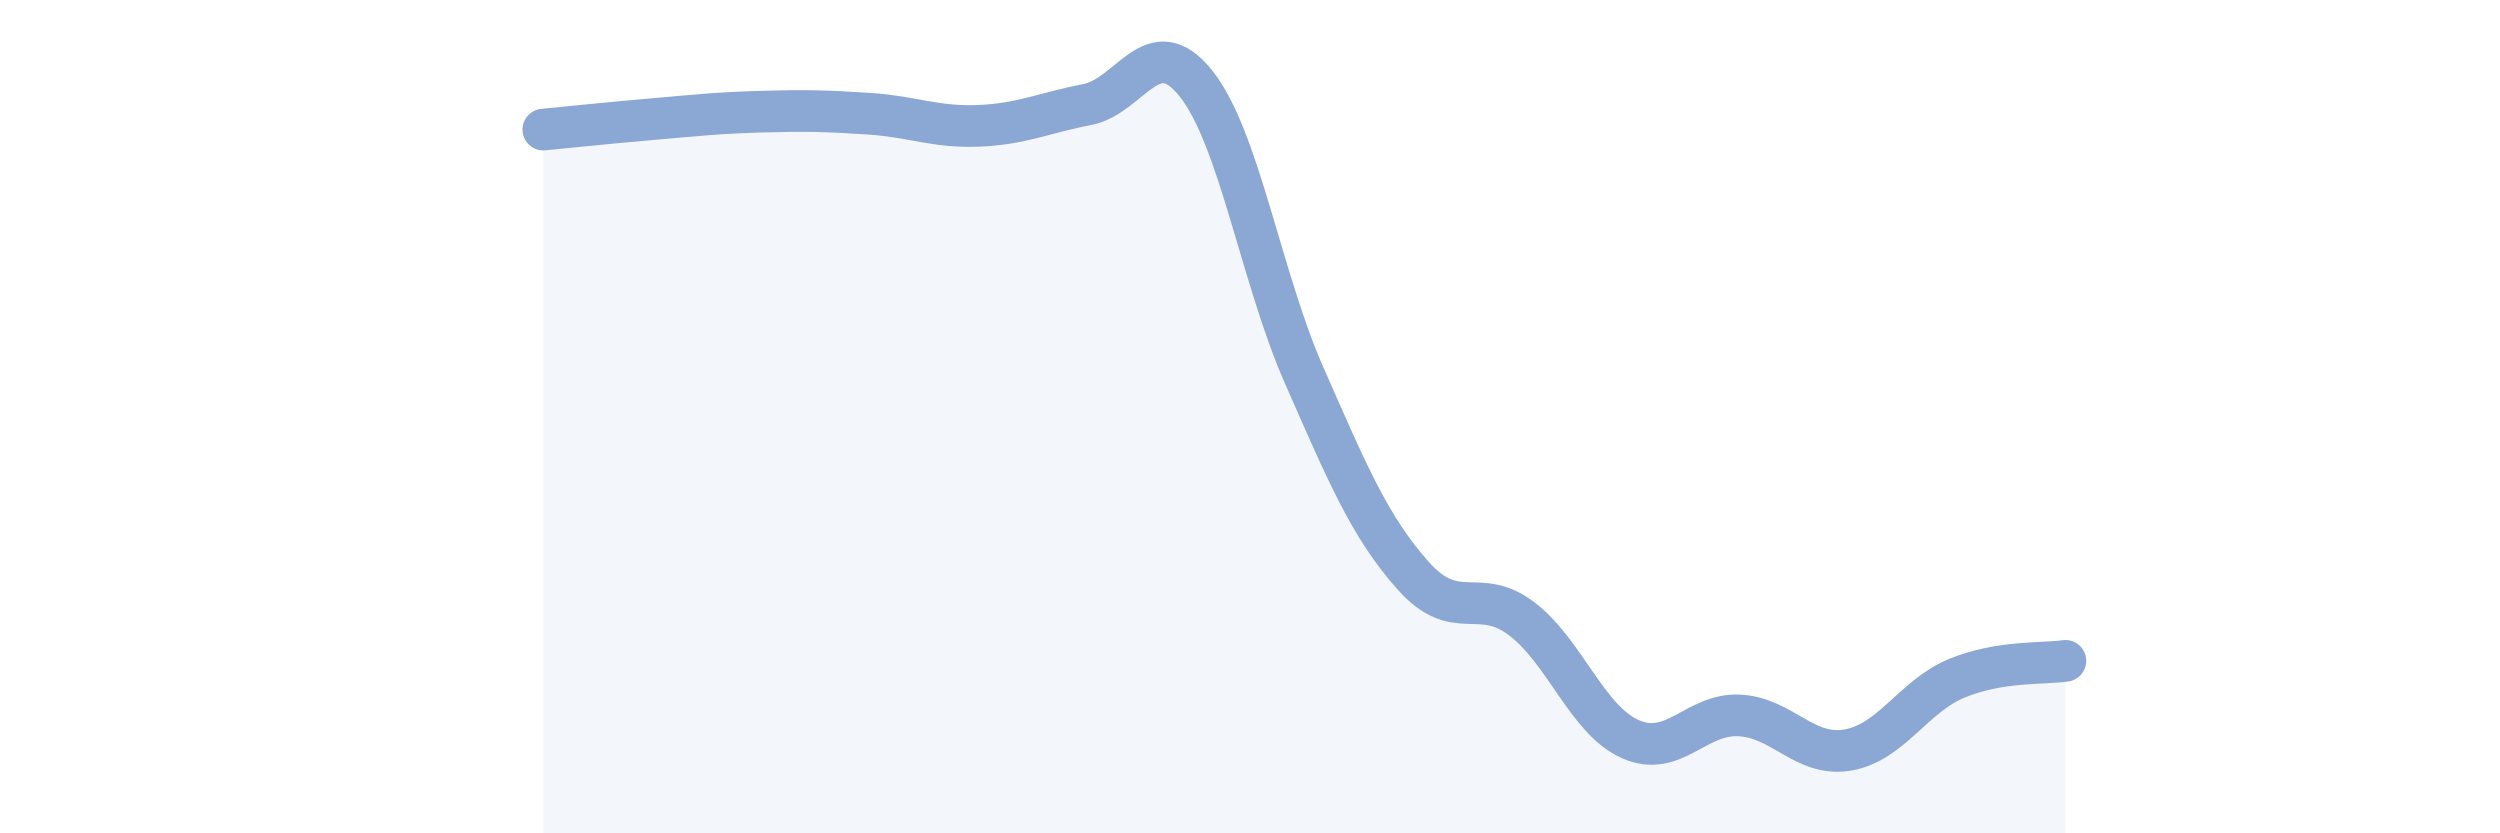
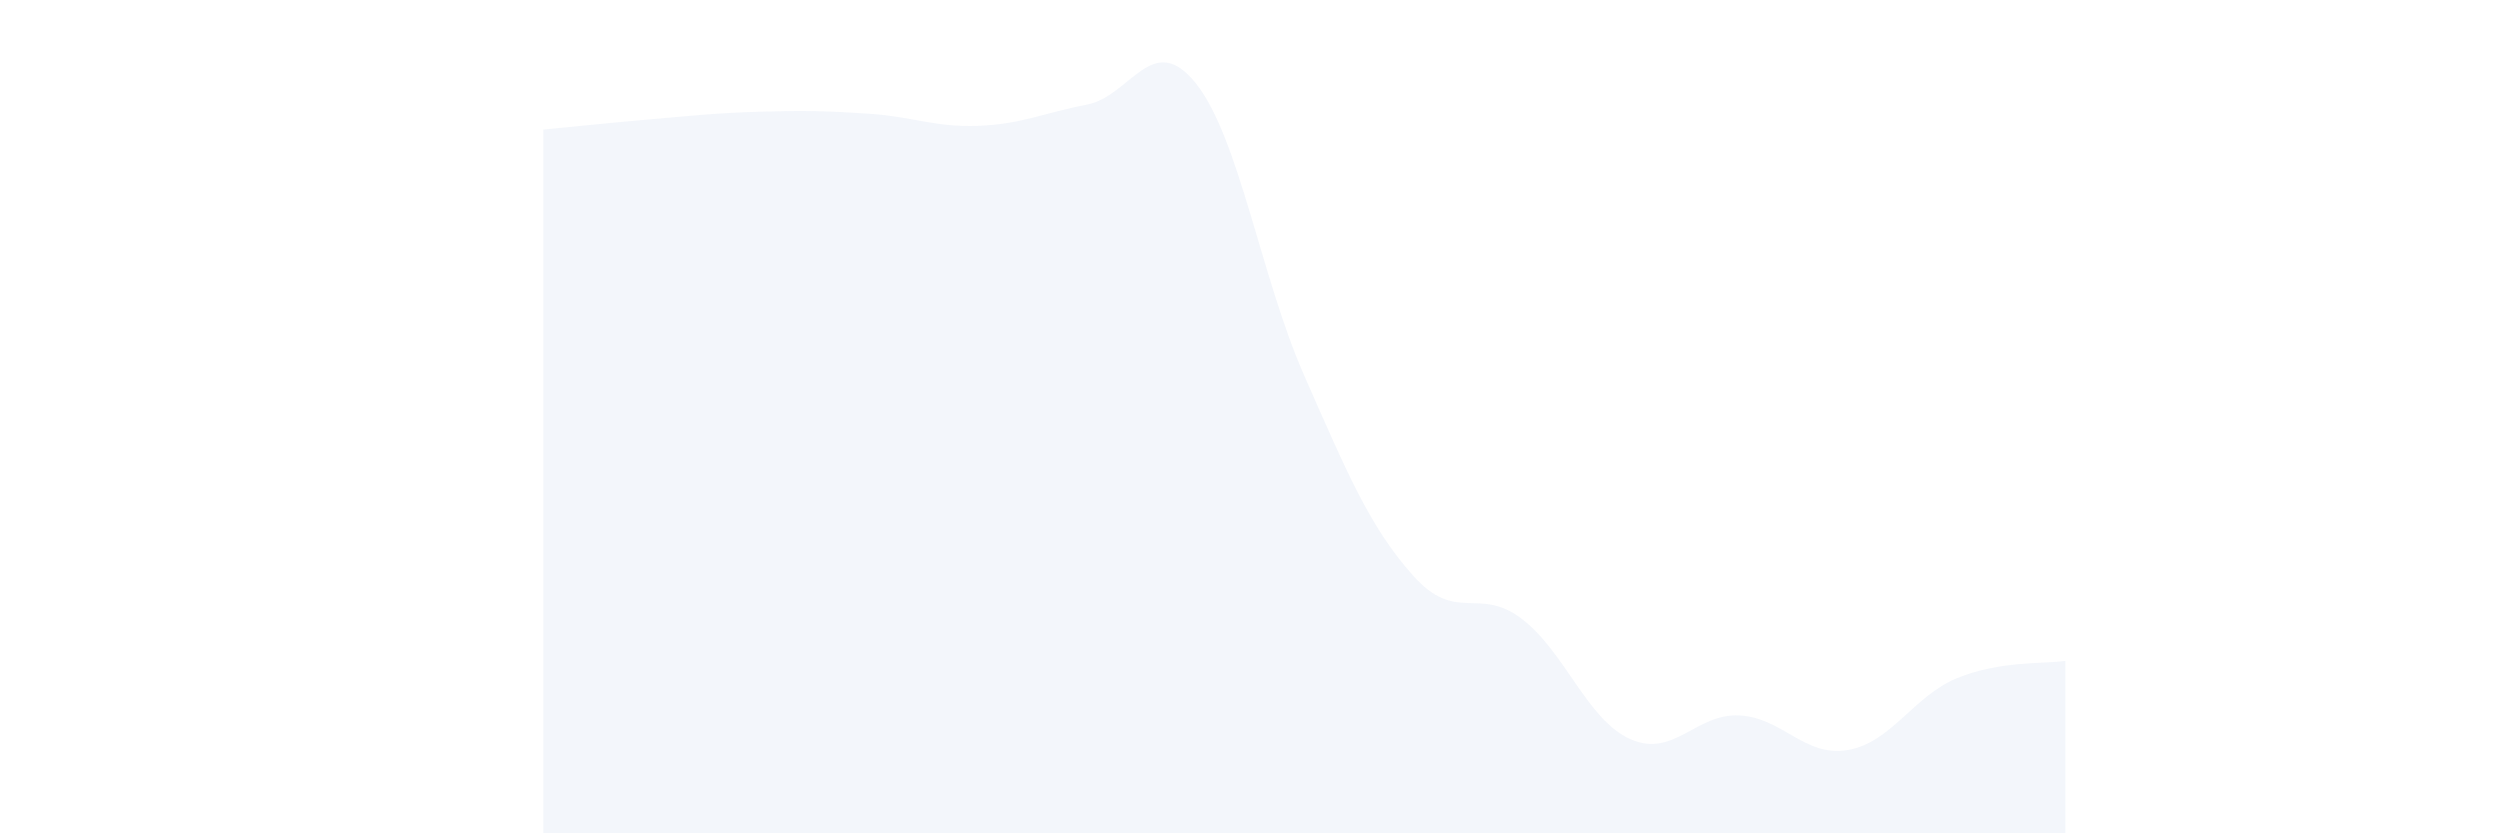
<svg xmlns="http://www.w3.org/2000/svg" width="60" height="20" viewBox="0 0 60 20">
  <path d="M 13.04,3.11 C 13.56,3.06 14.61,2.95 15.65,2.86 C 16.69,2.77 17.22,2.71 18.26,2.68 C 19.3,2.65 19.83,2.66 20.87,2.73 C 21.91,2.8 22.44,3.06 23.48,3.02 C 24.52,2.98 25.05,2.71 26.09,2.51 C 27.13,2.31 27.66,0.7 28.7,2 C 29.74,3.3 30.26,6.65 31.3,9.01 C 32.34,11.37 32.87,12.64 33.91,13.81 C 34.95,14.98 35.48,14.06 36.52,14.85 C 37.56,15.64 38.09,17.28 39.13,17.74 C 40.17,18.2 40.7,17.12 41.74,17.17 C 42.78,17.22 43.31,18.18 44.35,18 C 45.39,17.82 45.92,16.71 46.96,16.28 C 48,15.85 49.05,15.94 49.57,15.86L49.57 20L13.04 20Z" fill="#8ba7d3" opacity="0.1" stroke-linecap="round" stroke-linejoin="round" />
-   <path d="M 13.04,3.11 C 13.56,3.06 14.61,2.95 15.65,2.86 C 16.69,2.77 17.22,2.71 18.26,2.68 C 19.3,2.65 19.83,2.66 20.87,2.73 C 21.91,2.8 22.44,3.06 23.48,3.02 C 24.52,2.98 25.05,2.71 26.09,2.51 C 27.13,2.31 27.66,0.7 28.7,2 C 29.74,3.3 30.26,6.65 31.3,9.01 C 32.34,11.37 32.87,12.64 33.91,13.81 C 34.95,14.98 35.48,14.06 36.52,14.85 C 37.56,15.64 38.09,17.28 39.13,17.74 C 40.17,18.2 40.7,17.12 41.74,17.17 C 42.78,17.22 43.31,18.18 44.35,18 C 45.39,17.82 45.92,16.71 46.96,16.28 C 48,15.85 49.05,15.94 49.57,15.86" stroke="#8ba7d3" stroke-width="1" fill="none" stroke-linecap="round" stroke-linejoin="round" />
</svg>